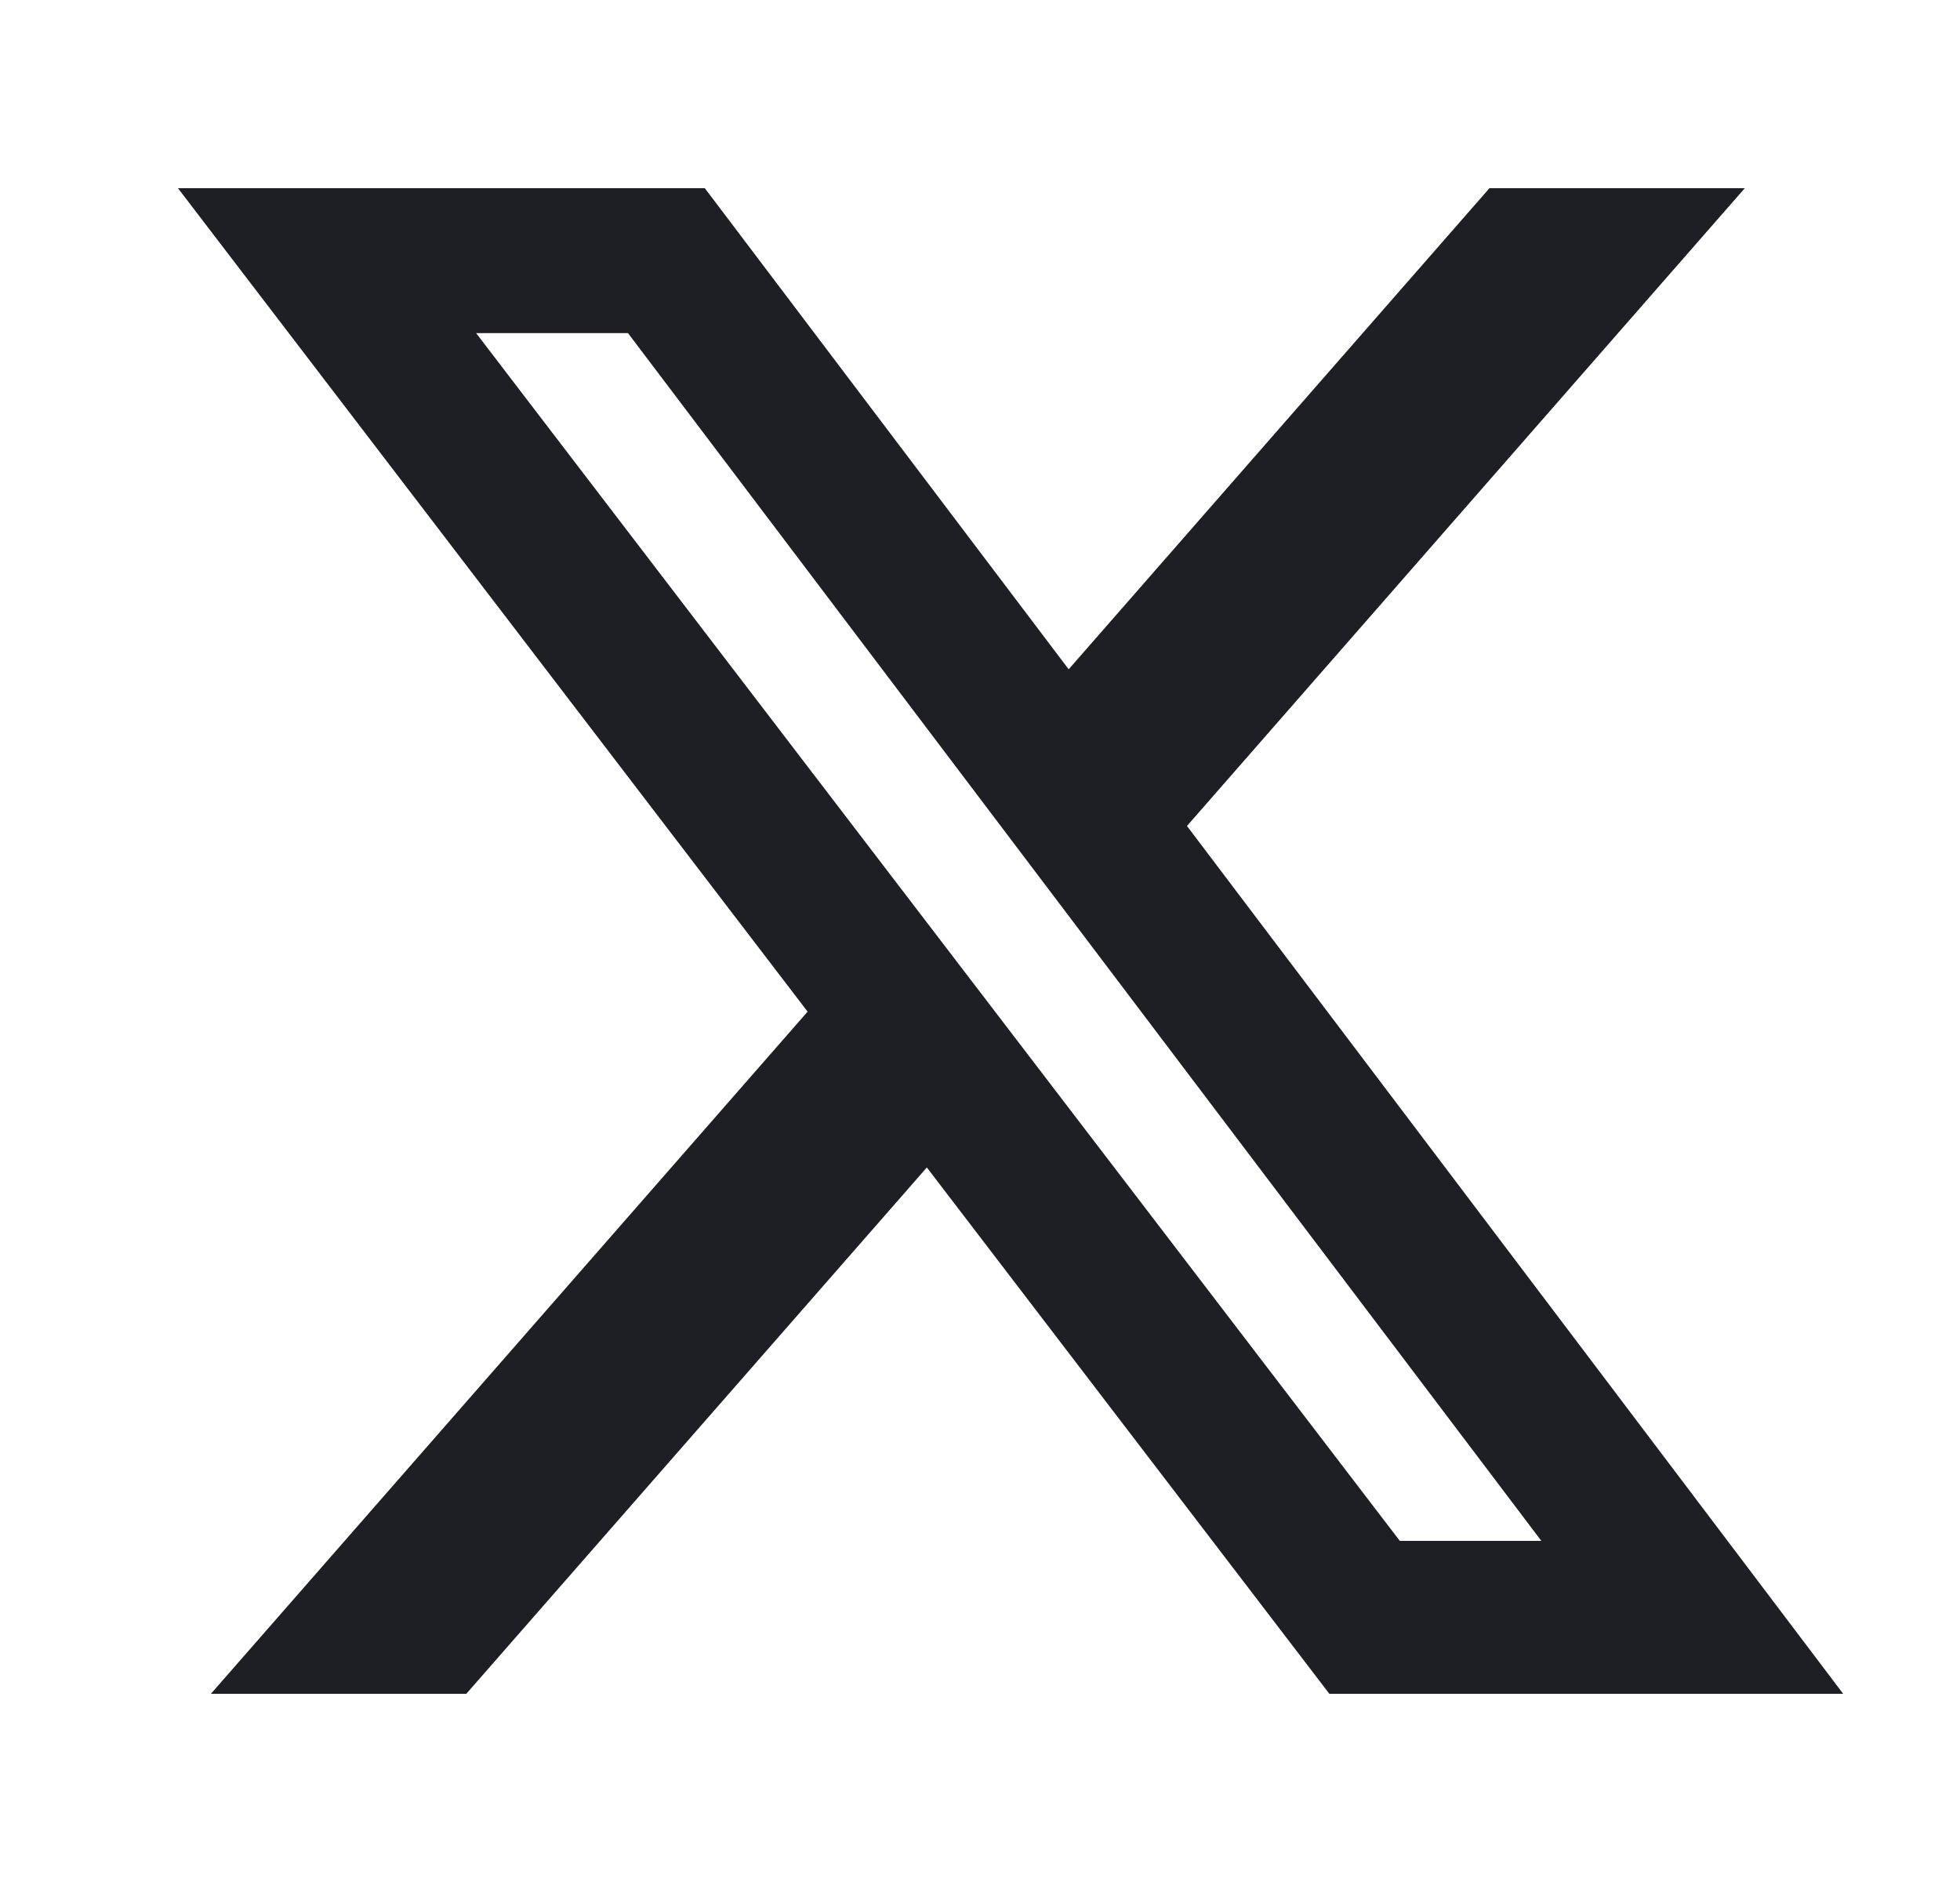
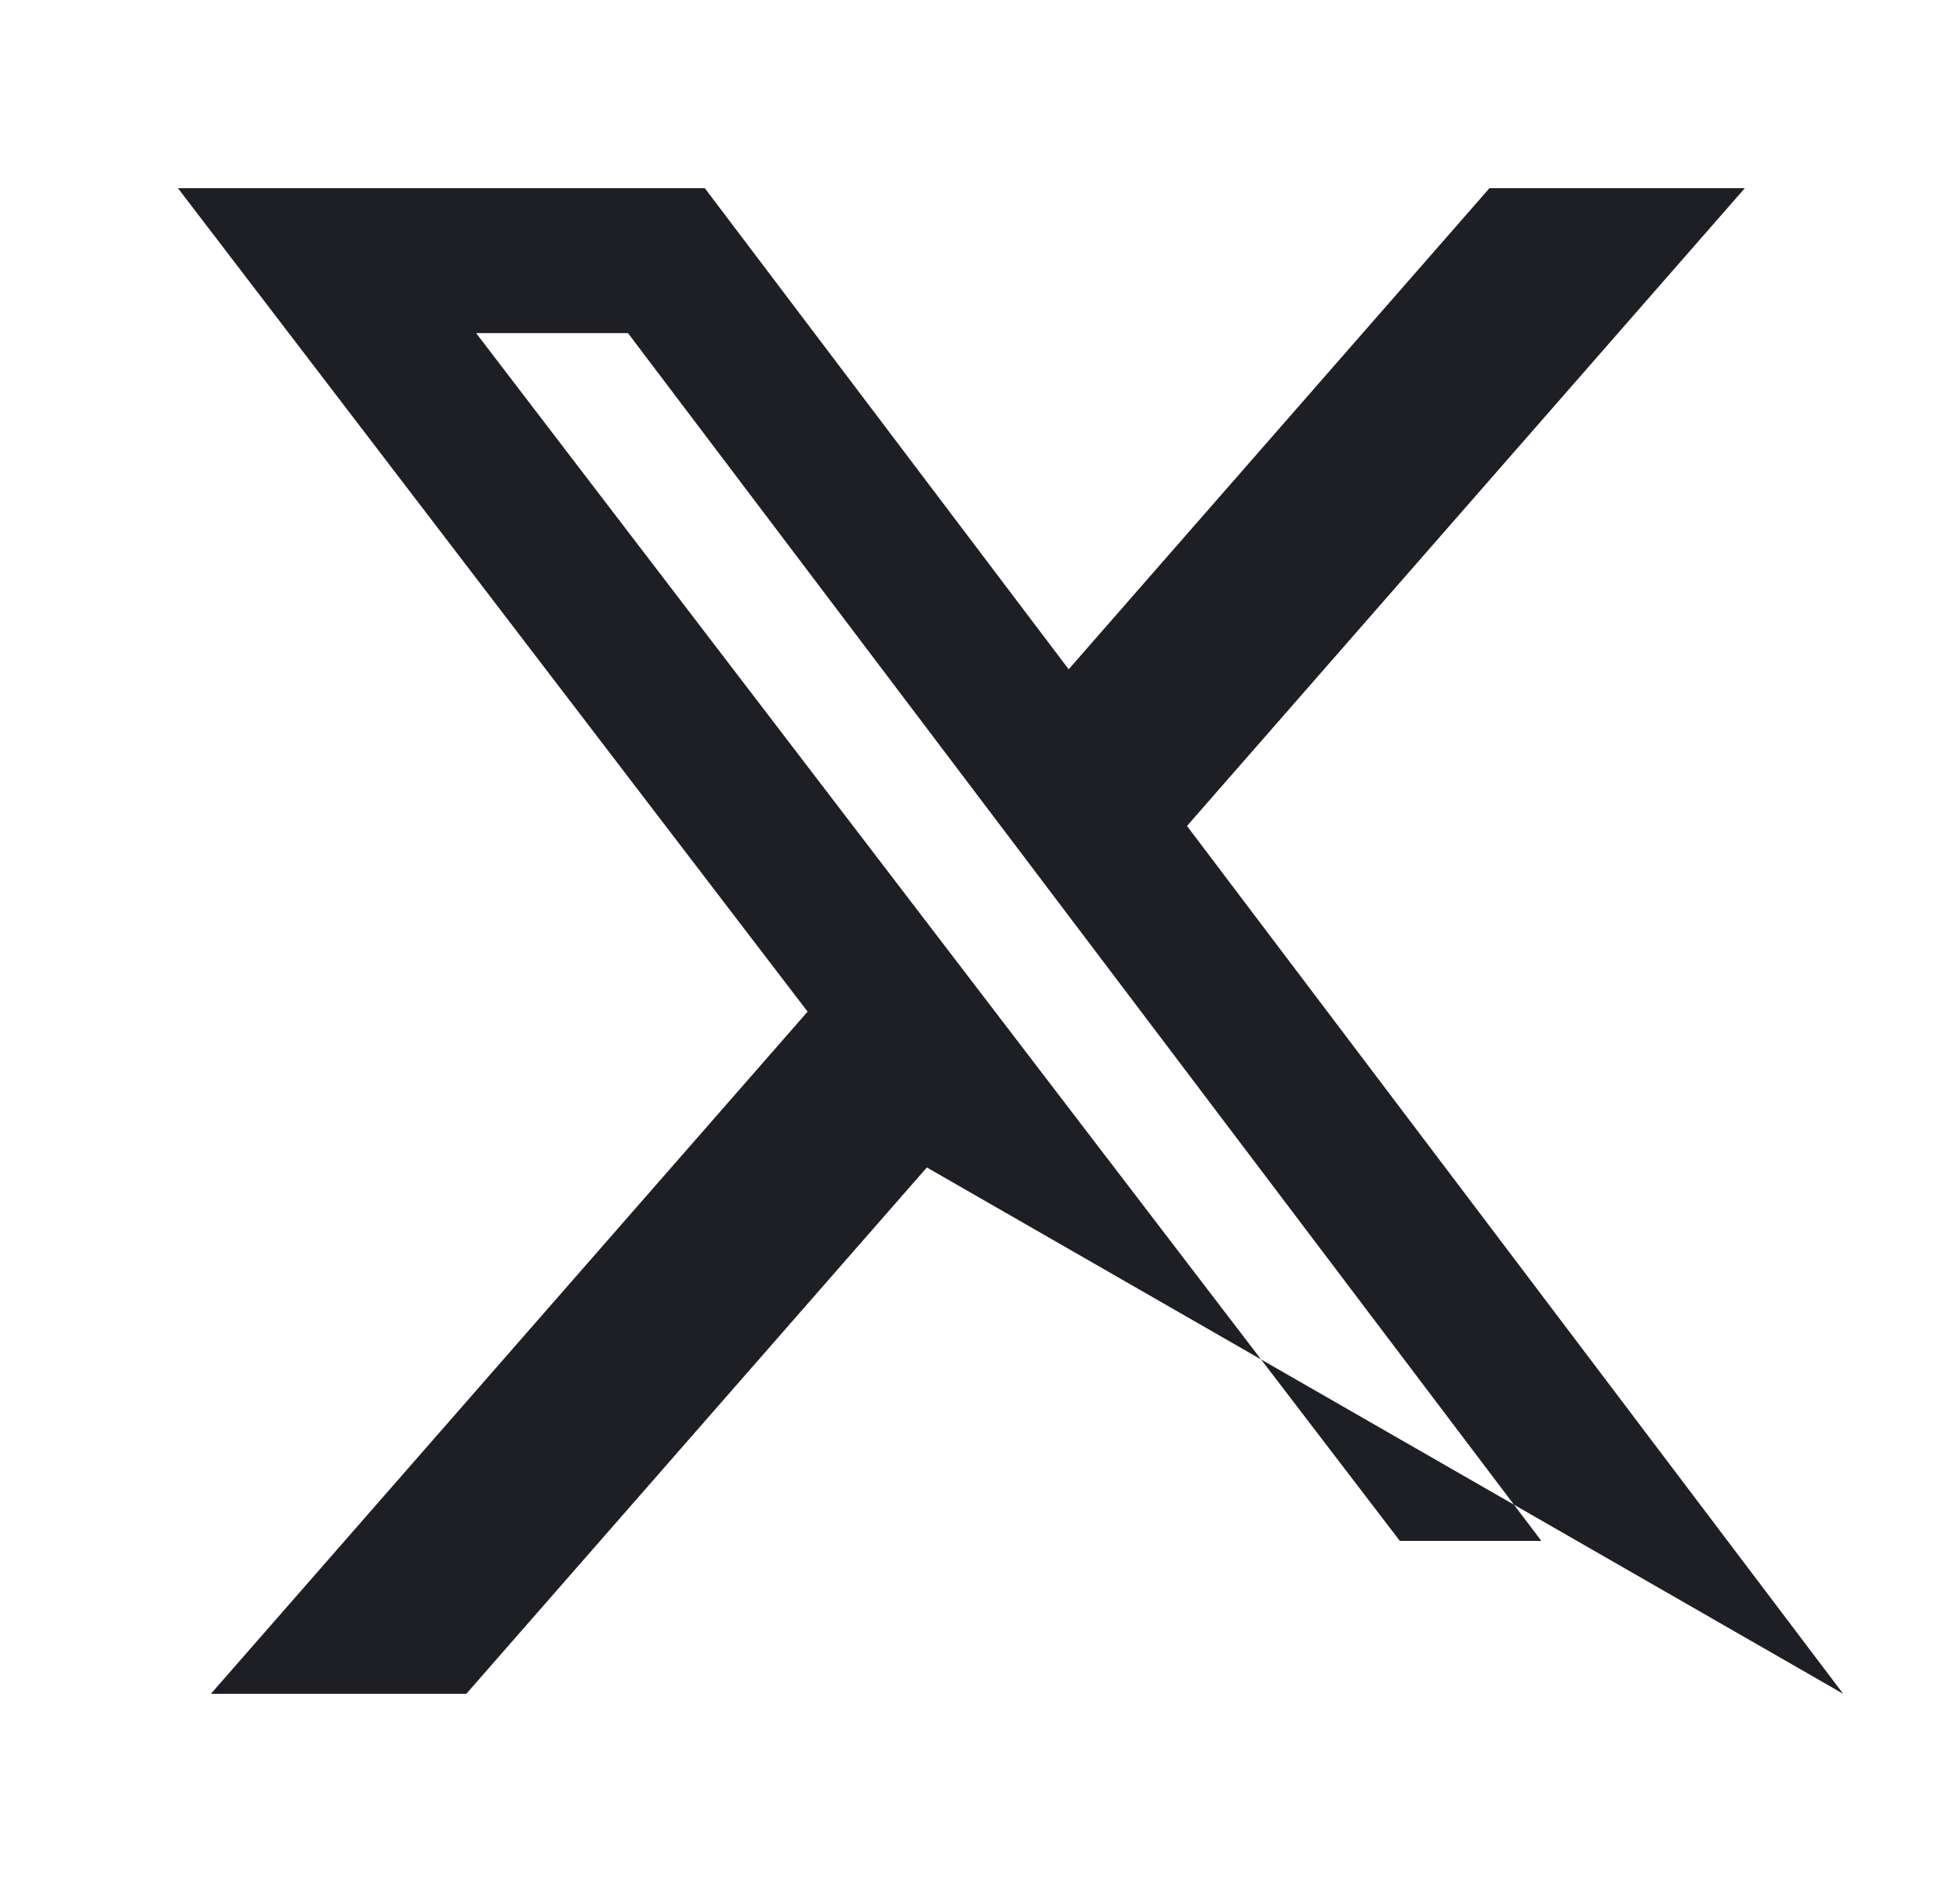
<svg xmlns="http://www.w3.org/2000/svg" width="25" height="24" viewBox="0 0 25 24" fill="none">
-   <path d="M18.998 2.4H22.255L15.14 10.533L23.51 21.6H16.956L11.822 14.888L5.948 21.6H2.69L10.301 12.901L2.27 2.4H8.99L13.631 8.535L18.998 2.4ZM17.855 19.65H19.66L8.01 4.248H6.073L17.855 19.65Z" fill="#1E1F24" />
+   <path d="M18.998 2.4H22.255L15.14 10.533L23.51 21.6L11.822 14.888L5.948 21.6H2.69L10.301 12.901L2.27 2.4H8.99L13.631 8.535L18.998 2.4ZM17.855 19.65H19.66L8.01 4.248H6.073L17.855 19.65Z" fill="#1E1F24" />
</svg>